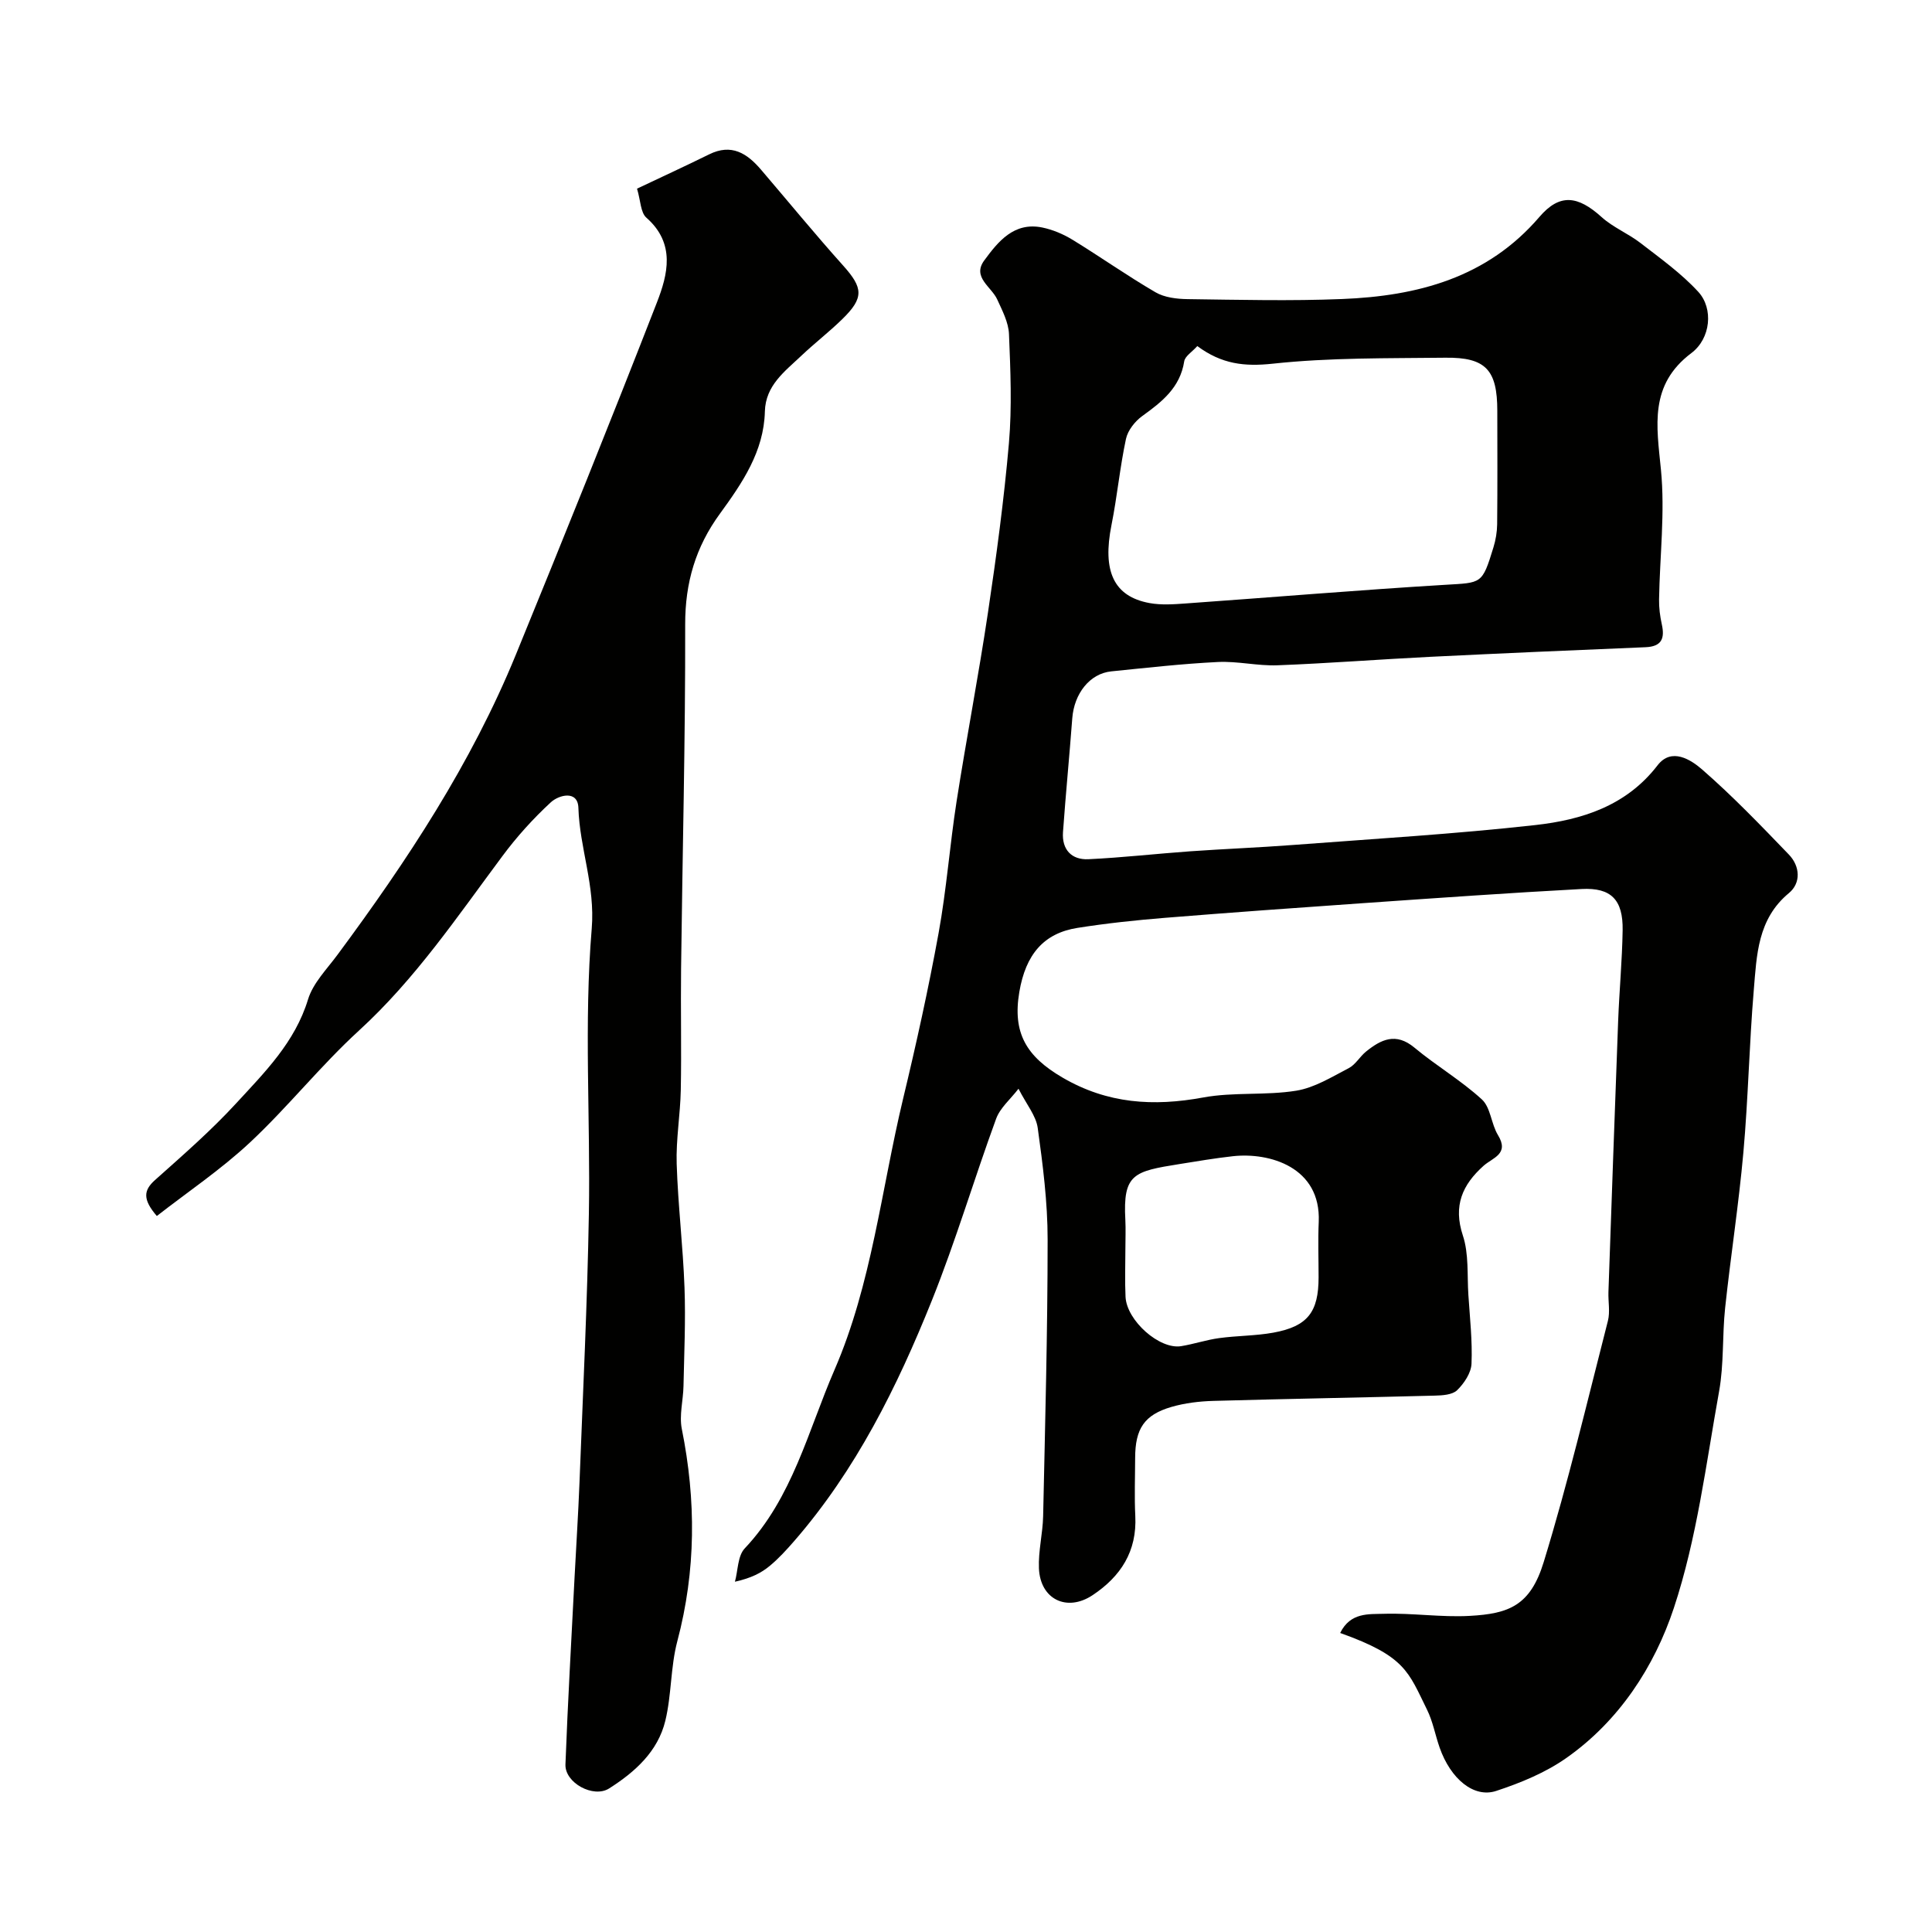
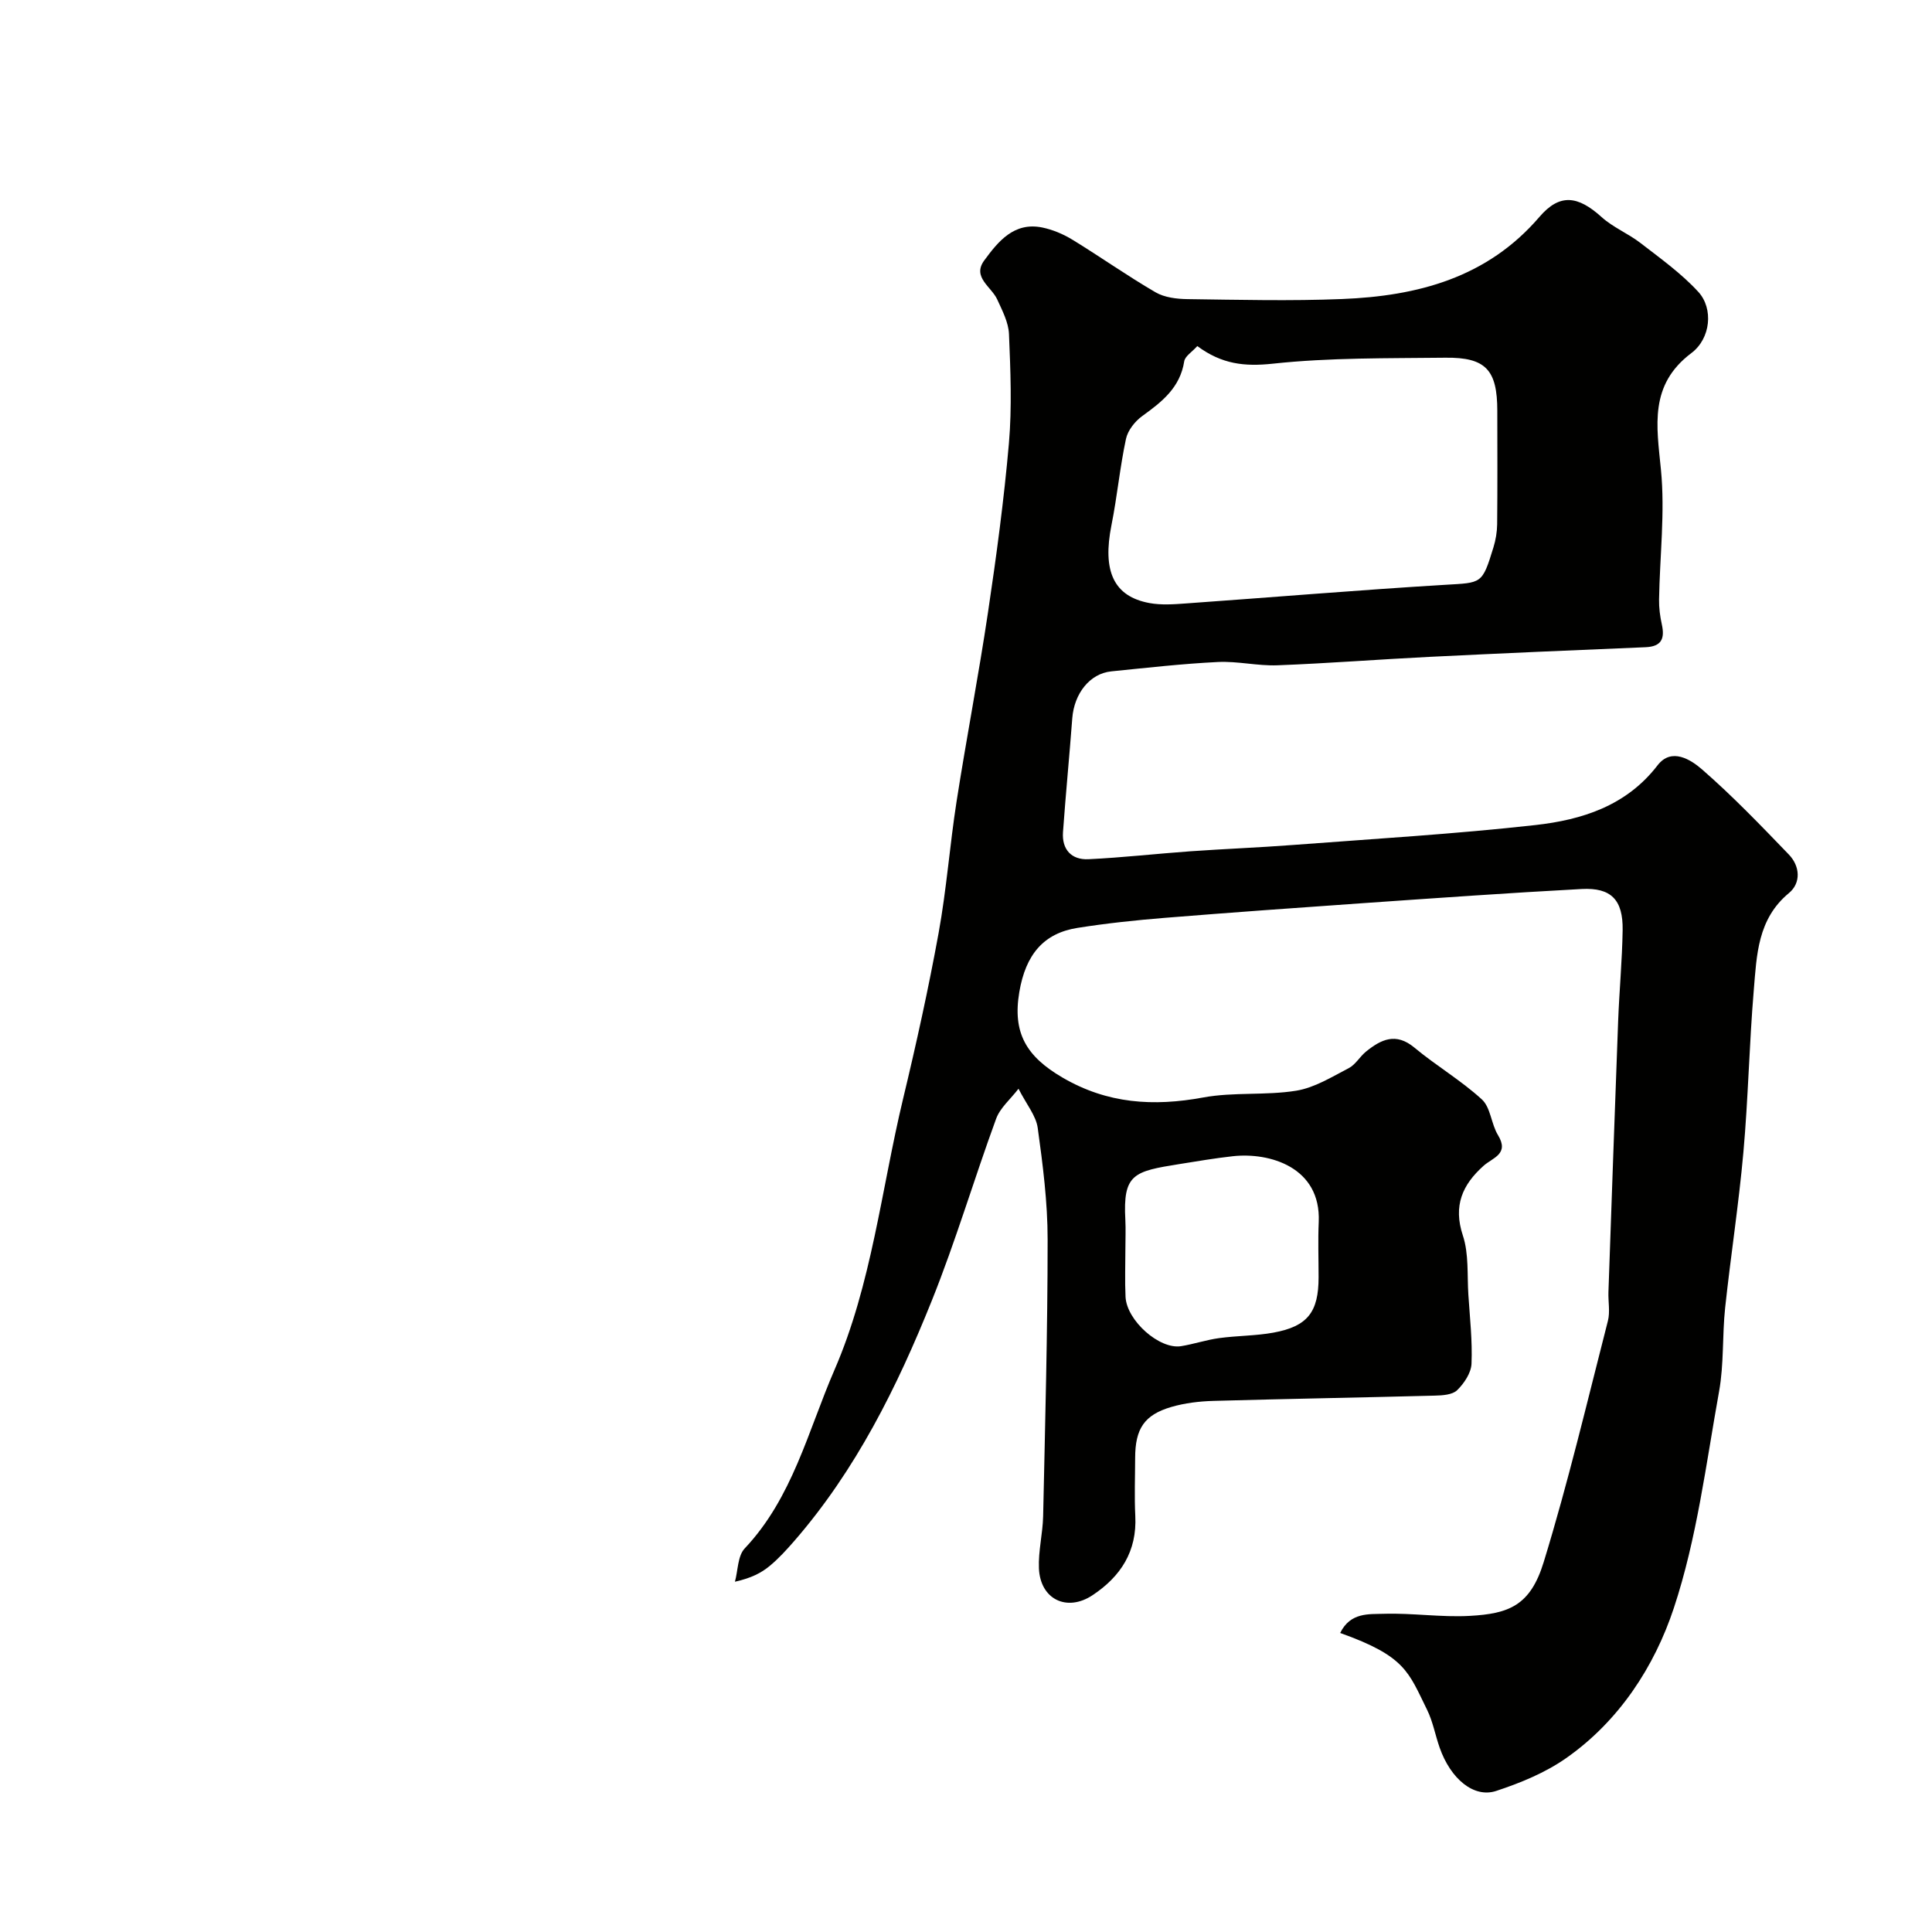
<svg xmlns="http://www.w3.org/2000/svg" enable-background="new 0 0 400 400" viewBox="0 0 400 400">
  <g fill="#010100">
    <path d="m277.47 338.09c2.11-4.31 5.95-3.87 9.01-3.97 5.93-.19 11.91.76 17.83.43 8.06-.45 12.53-2.09 15.3-11.15 5.05-16.45 9.01-33.24 13.29-49.93.48-1.88.04-3.98.11-5.98.66-18.7 1.3-37.4 2.01-56.1.24-6.27.83-12.53.93-18.8.1-6.28-2.36-8.86-8.49-8.53-15.15.81-30.28 1.89-45.41 2.94-13.63.95-27.27 1.93-40.89 3.03-6.04.49-12.09 1.13-18.08 2.08-6.97 1.1-10.72 5.47-12.04 13.27-1.44 8.49 1.45 13.35 8.96 17.73 9.29 5.42 18.81 6.01 29.12 4.11 6.28-1.16 12.91-.38 19.24-1.4 3.79-.61 7.37-2.85 10.88-4.67 1.41-.73 2.3-2.4 3.59-3.44 3.1-2.5 6.16-4.01 10-.82 4.51 3.76 9.66 6.78 13.97 10.73 1.83 1.67 1.93 5.08 3.34 7.39 2.4 3.93-1.09 4.66-2.99 6.36-4.38 3.92-6.32 8.27-4.28 14.43 1.26 3.8.87 8.17 1.14 12.28.31 4.76.85 9.53.65 14.27-.08 1.9-1.53 4.07-2.98 5.48-.99.96-3.05 1.08-4.64 1.12-15.26.4-30.53.66-45.8 1.09-2.92.08-5.92.44-8.71 1.25-5.63 1.64-7.5 4.52-7.51 10.57-.01 4-.17 8.01.03 12 .37 7.32-3.01 12.53-8.85 16.41-5.3 3.52-10.83.87-11.1-5.56-.15-3.58.79-7.19.87-10.8.41-19.1.93-38.2.93-57.3 0-7.7-.99-15.43-2.05-23.08-.35-2.54-2.32-4.86-3.98-8.12-1.68 2.19-3.81 3.96-4.63 6.21-4.58 12.5-8.36 25.31-13.32 37.66-7.17 17.86-15.71 35.07-28.49 49.78-1.58 1.81-3.21 3.61-5.06 5.14-1.75 1.45-3.81 2.52-7.21 3.28.64-2.34.56-5.35 2.03-6.9 9.89-10.48 13.11-24.34 18.56-36.91 7.73-17.8 9.71-37.34 14.21-56.12 2.74-11.4 5.27-22.86 7.37-34.39 1.64-9.01 2.31-18.18 3.72-27.24 2.04-13.06 4.55-26.04 6.5-39.11 1.74-11.66 3.32-23.36 4.34-35.09.64-7.47.32-15.04.01-22.55-.1-2.43-1.39-4.88-2.44-7.18-1.2-2.63-5.23-4.6-2.69-8.06 2.88-3.92 6.16-8.02 12.01-6.83 2.19.45 4.38 1.38 6.29 2.55 5.78 3.54 11.33 7.47 17.18 10.87 1.86 1.08 4.39 1.38 6.62 1.41 10.66.14 21.34.41 31.99-.02 15.61-.62 30.04-4.38 40.86-17 4.2-4.9 7.95-4.42 12.88.04 2.36 2.13 5.49 3.39 8.03 5.35 4.14 3.2 8.48 6.3 11.99 10.13 3.16 3.45 2.58 9.65-1.44 12.67-8.76 6.6-7.2 15.01-6.3 24.14.87 8.86-.24 17.9-.39 26.87-.03 1.72.2 3.47.57 5.15.65 2.94-.03 4.61-3.4 4.74-14.86.61-29.72 1.26-44.58 1.99-10.53.52-21.05 1.35-31.58 1.75-4.1.16-8.25-.88-12.34-.68-7.38.36-14.73 1.2-22.08 1.94-4.45.45-7.69 4.58-8.08 9.74-.59 7.86-1.36 15.7-1.92 23.56-.25 3.6 1.78 5.76 5.27 5.59 7.05-.33 14.07-1.14 21.11-1.64 7.08-.5 14.18-.77 21.26-1.31 16.73-1.27 33.49-2.26 50.16-4.12 9.64-1.08 18.83-3.96 25.3-12.37 2.89-3.76 6.9-1.16 9.21.85 6.32 5.5 12.15 11.58 17.97 17.62 2.33 2.42 2.55 5.88.02 7.98-6.51 5.38-6.67 12.86-7.28 20.11-.94 11.17-1.15 22.41-2.15 33.57-.96 10.76-2.63 21.46-3.78 32.21-.61 5.74-.23 11.62-1.25 17.27-2.71 15.05-4.59 30.45-9.37 44.87-4.02 12.13-11.34 23.4-22.31 31.08-4.31 3.02-9.43 5.12-14.46 6.78-4.65 1.54-9.45-2.51-11.71-8.94-.92-2.61-1.4-5.41-2.61-7.86-3.88-7.86-4.46-11.07-17.99-15.9zm-29.58-266.44c-1.09 1.22-2.54 2.09-2.71 3.16-.85 5.44-4.6 8.38-8.68 11.32-1.51 1.09-3 2.97-3.38 4.74-1.26 5.89-1.82 11.93-3 17.84-1.91 9.53.44 14.78 7.88 16.15 2.42.44 4.99.26 7.48.08 17.9-1.27 35.79-2.78 53.71-3.86 7.6-.46 7.66-.07 10.01-7.75.47-1.53.75-3.18.77-4.78.08-7.83.04-15.66.03-23.49 0-8.46-2.37-11.1-10.74-11-11.93.14-23.94-.04-35.77 1.24-5.82.62-10.53.11-15.6-3.65zm-14.89 186.88c0 3.32-.13 6.65.03 9.96.24 4.93 7.03 10.94 11.5 10.22 2.65-.43 5.23-1.31 7.89-1.67 3.72-.51 7.53-.46 11.22-1.13 7.1-1.3 9.36-4.26 9.36-11.47 0-3.82-.14-7.65.03-11.46.48-11.37-10.22-14.43-17.76-13.6-3.71.41-7.4 1.04-11.09 1.63-9.45 1.51-11.71 2.03-11.19 11.55.1 1.98.01 3.98.01 5.97z" />
-     <path d="m131.89 39.06c4.97-2.36 9.98-4.66 14.93-7.1 4.64-2.3 7.87-.2 10.76 3.19 5.66 6.62 11.18 13.36 16.99 19.84 4.14 4.62 4.35 6.66-.18 11.08-2.71 2.65-5.73 4.97-8.48 7.58-3.41 3.24-7.41 6.12-7.55 11.54-.21 8.31-4.7 14.83-9.31 21.17-5.03 6.89-7.21 14.29-7.19 22.91.05 23.76-.57 47.53-.85 71.29-.1 8.37.1 16.74-.06 25.1-.1 5.11-1.01 10.21-.85 15.3.27 8.55 1.31 17.08 1.62 25.64.25 6.78-.07 13.58-.21 20.37-.06 2.96-.91 6.05-.35 8.87 2.97 14.76 2.95 29.33-.93 43.96-1.41 5.33-1.18 11.09-2.48 16.46-1.54 6.37-6.29 10.62-11.64 14.02-3.24 2.06-9.19-1.15-9.04-4.98.48-12.87 1.23-25.74 1.88-38.61.34-6.6.77-13.19 1.03-19.79.71-18.53 1.62-37.05 1.94-55.58.34-19.69-1.04-39.49.59-59.05.74-8.93-2.5-16.62-2.76-25.02-.12-3.7-4.03-2.69-5.72-1.13-3.65 3.37-7.04 7.12-10 11.11-9.33 12.52-18.03 25.45-29.69 36.12-7.94 7.26-14.7 15.81-22.56 23.16-6 5.61-12.9 10.25-19.31 15.25-2.96-3.44-2.76-5.32-.38-7.44 5.73-5.12 11.56-10.19 16.76-15.84 5.92-6.44 12.21-12.66 14.92-21.55 1.03-3.39 3.9-6.27 6.1-9.25 14.42-19.46 27.71-39.6 36.93-62.13 9.9-24.21 19.69-48.48 29.18-72.86 2.29-5.87 3.92-12.26-2.14-17.61-1.23-1.06-1.2-3.55-1.95-6.02z" />
  </g>
</svg>